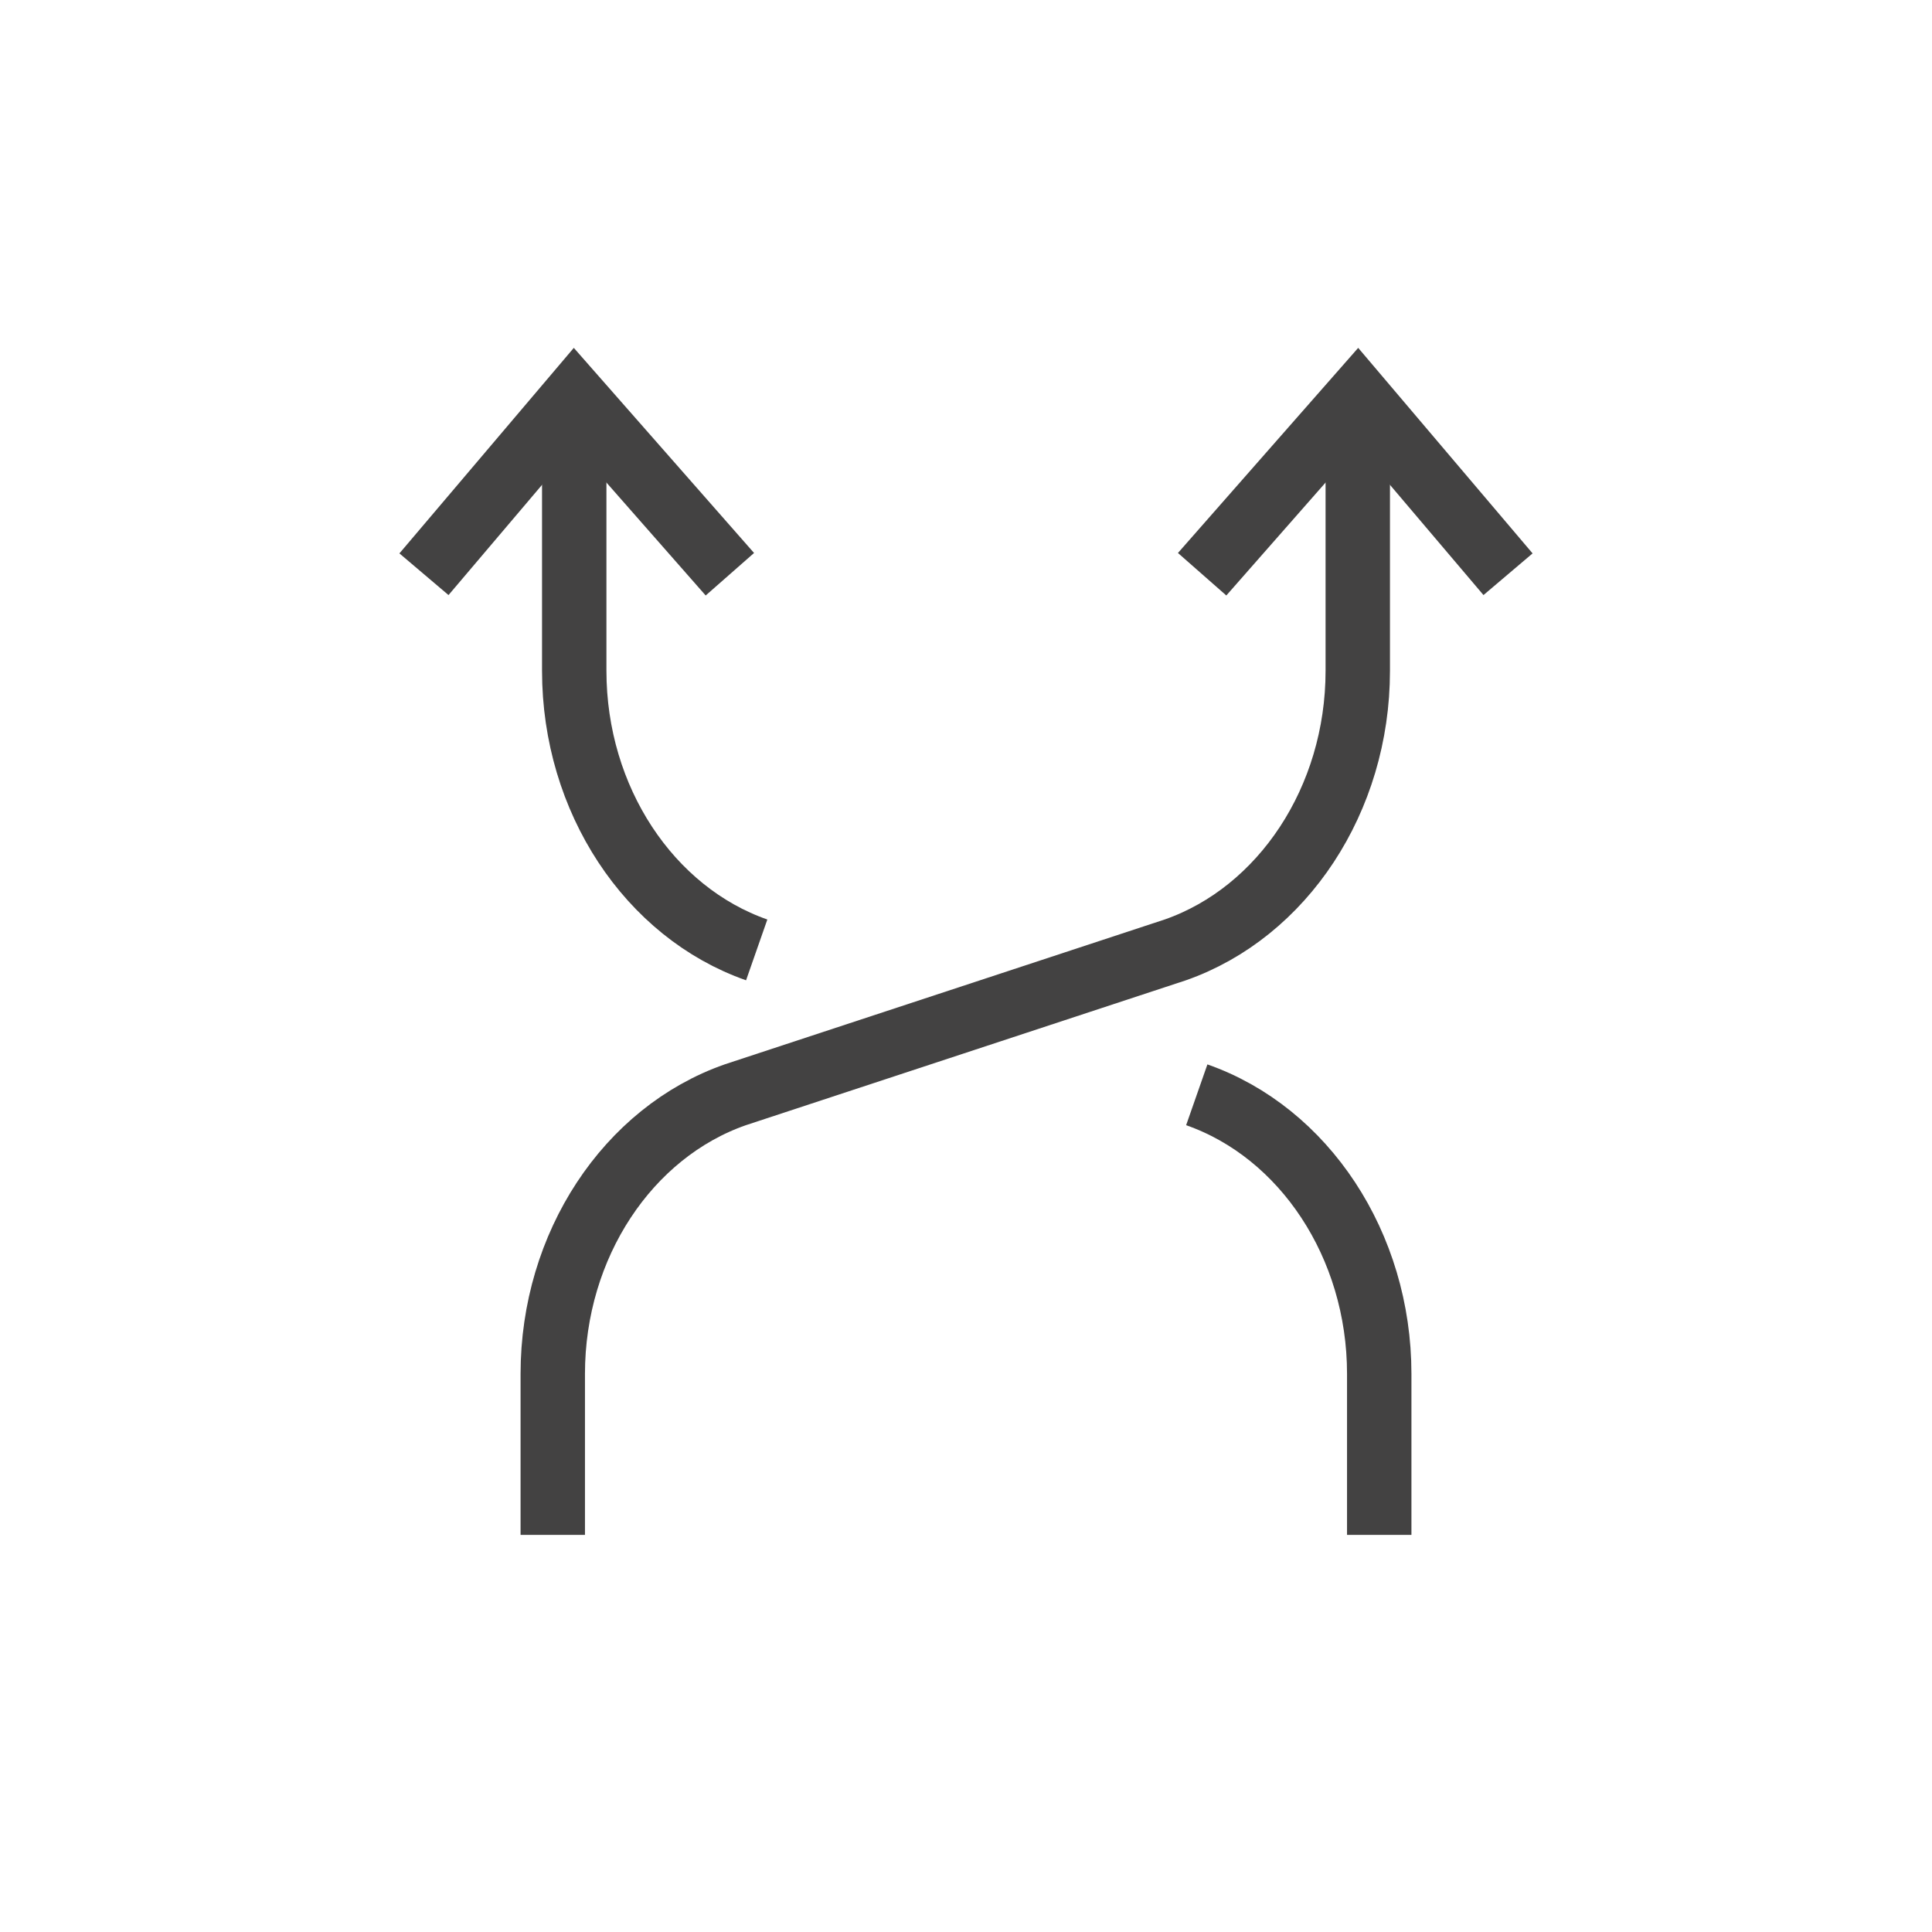
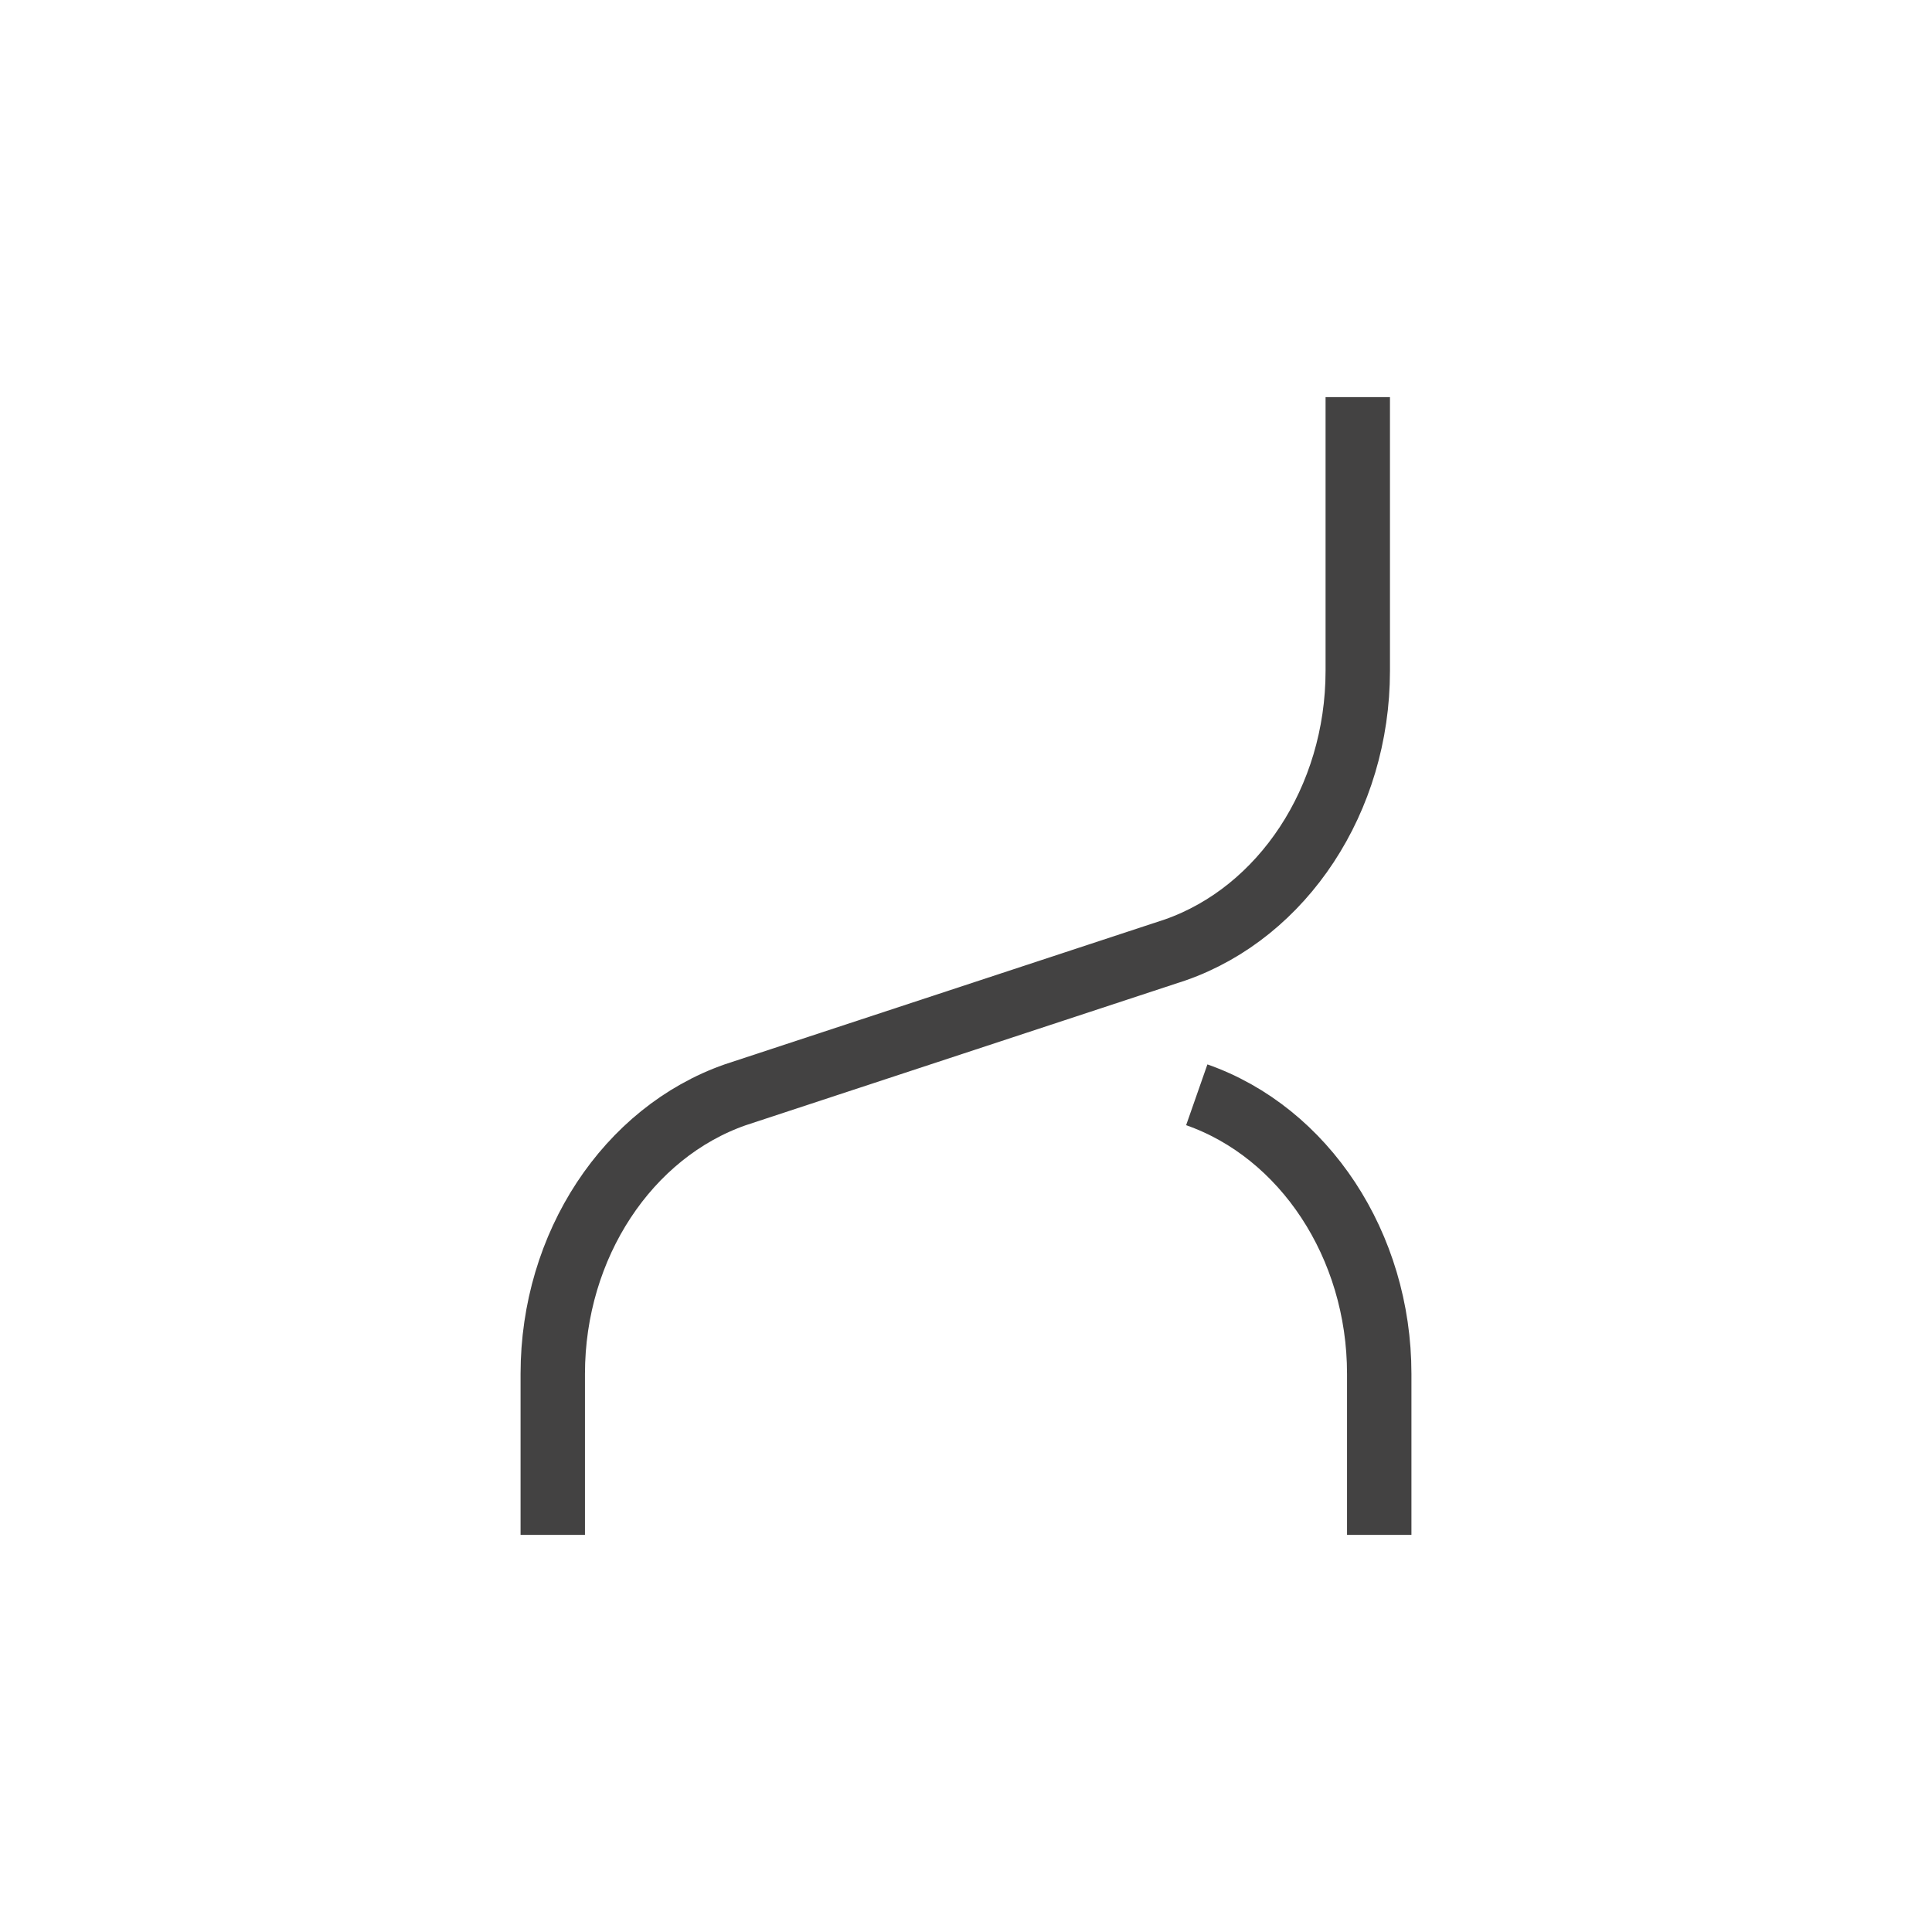
<svg xmlns="http://www.w3.org/2000/svg" version="1.1" id="レイヤー_1" x="0px" y="0px" viewBox="0 0 36 36" style="enable-background:new 0 0 36 36;" xml:space="preserve">
  <style type="text/css">
	.st0{fill:none;stroke:#434242;stroke-width:1.2;stroke-miterlimit:10;}
</style>
  <g>
    <g>
-       <path class="st0" d="M14.1,17.7c-2-0.7-3.4-2.8-3.4-5.2V7.4" />
      <path class="st0" d="M25.7,28.6v-3c0-2.4-1.4-4.5-3.4-5.2" />
-       <polyline class="st0" points="7.9,10.7 10.7,7.4 13.6,10.7   " />
    </g>
    <g>
      <path class="st0" d="M10.3,28.6v-3c0-2.4,1.4-4.5,3.4-5.2l8.2-2.7c2-0.7,3.4-2.8,3.4-5.2V7.4" />
-       <polyline class="st0" points="28.1,10.7 25.3,7.4 22.4,10.7   " />
    </g>
  </g>
</svg>